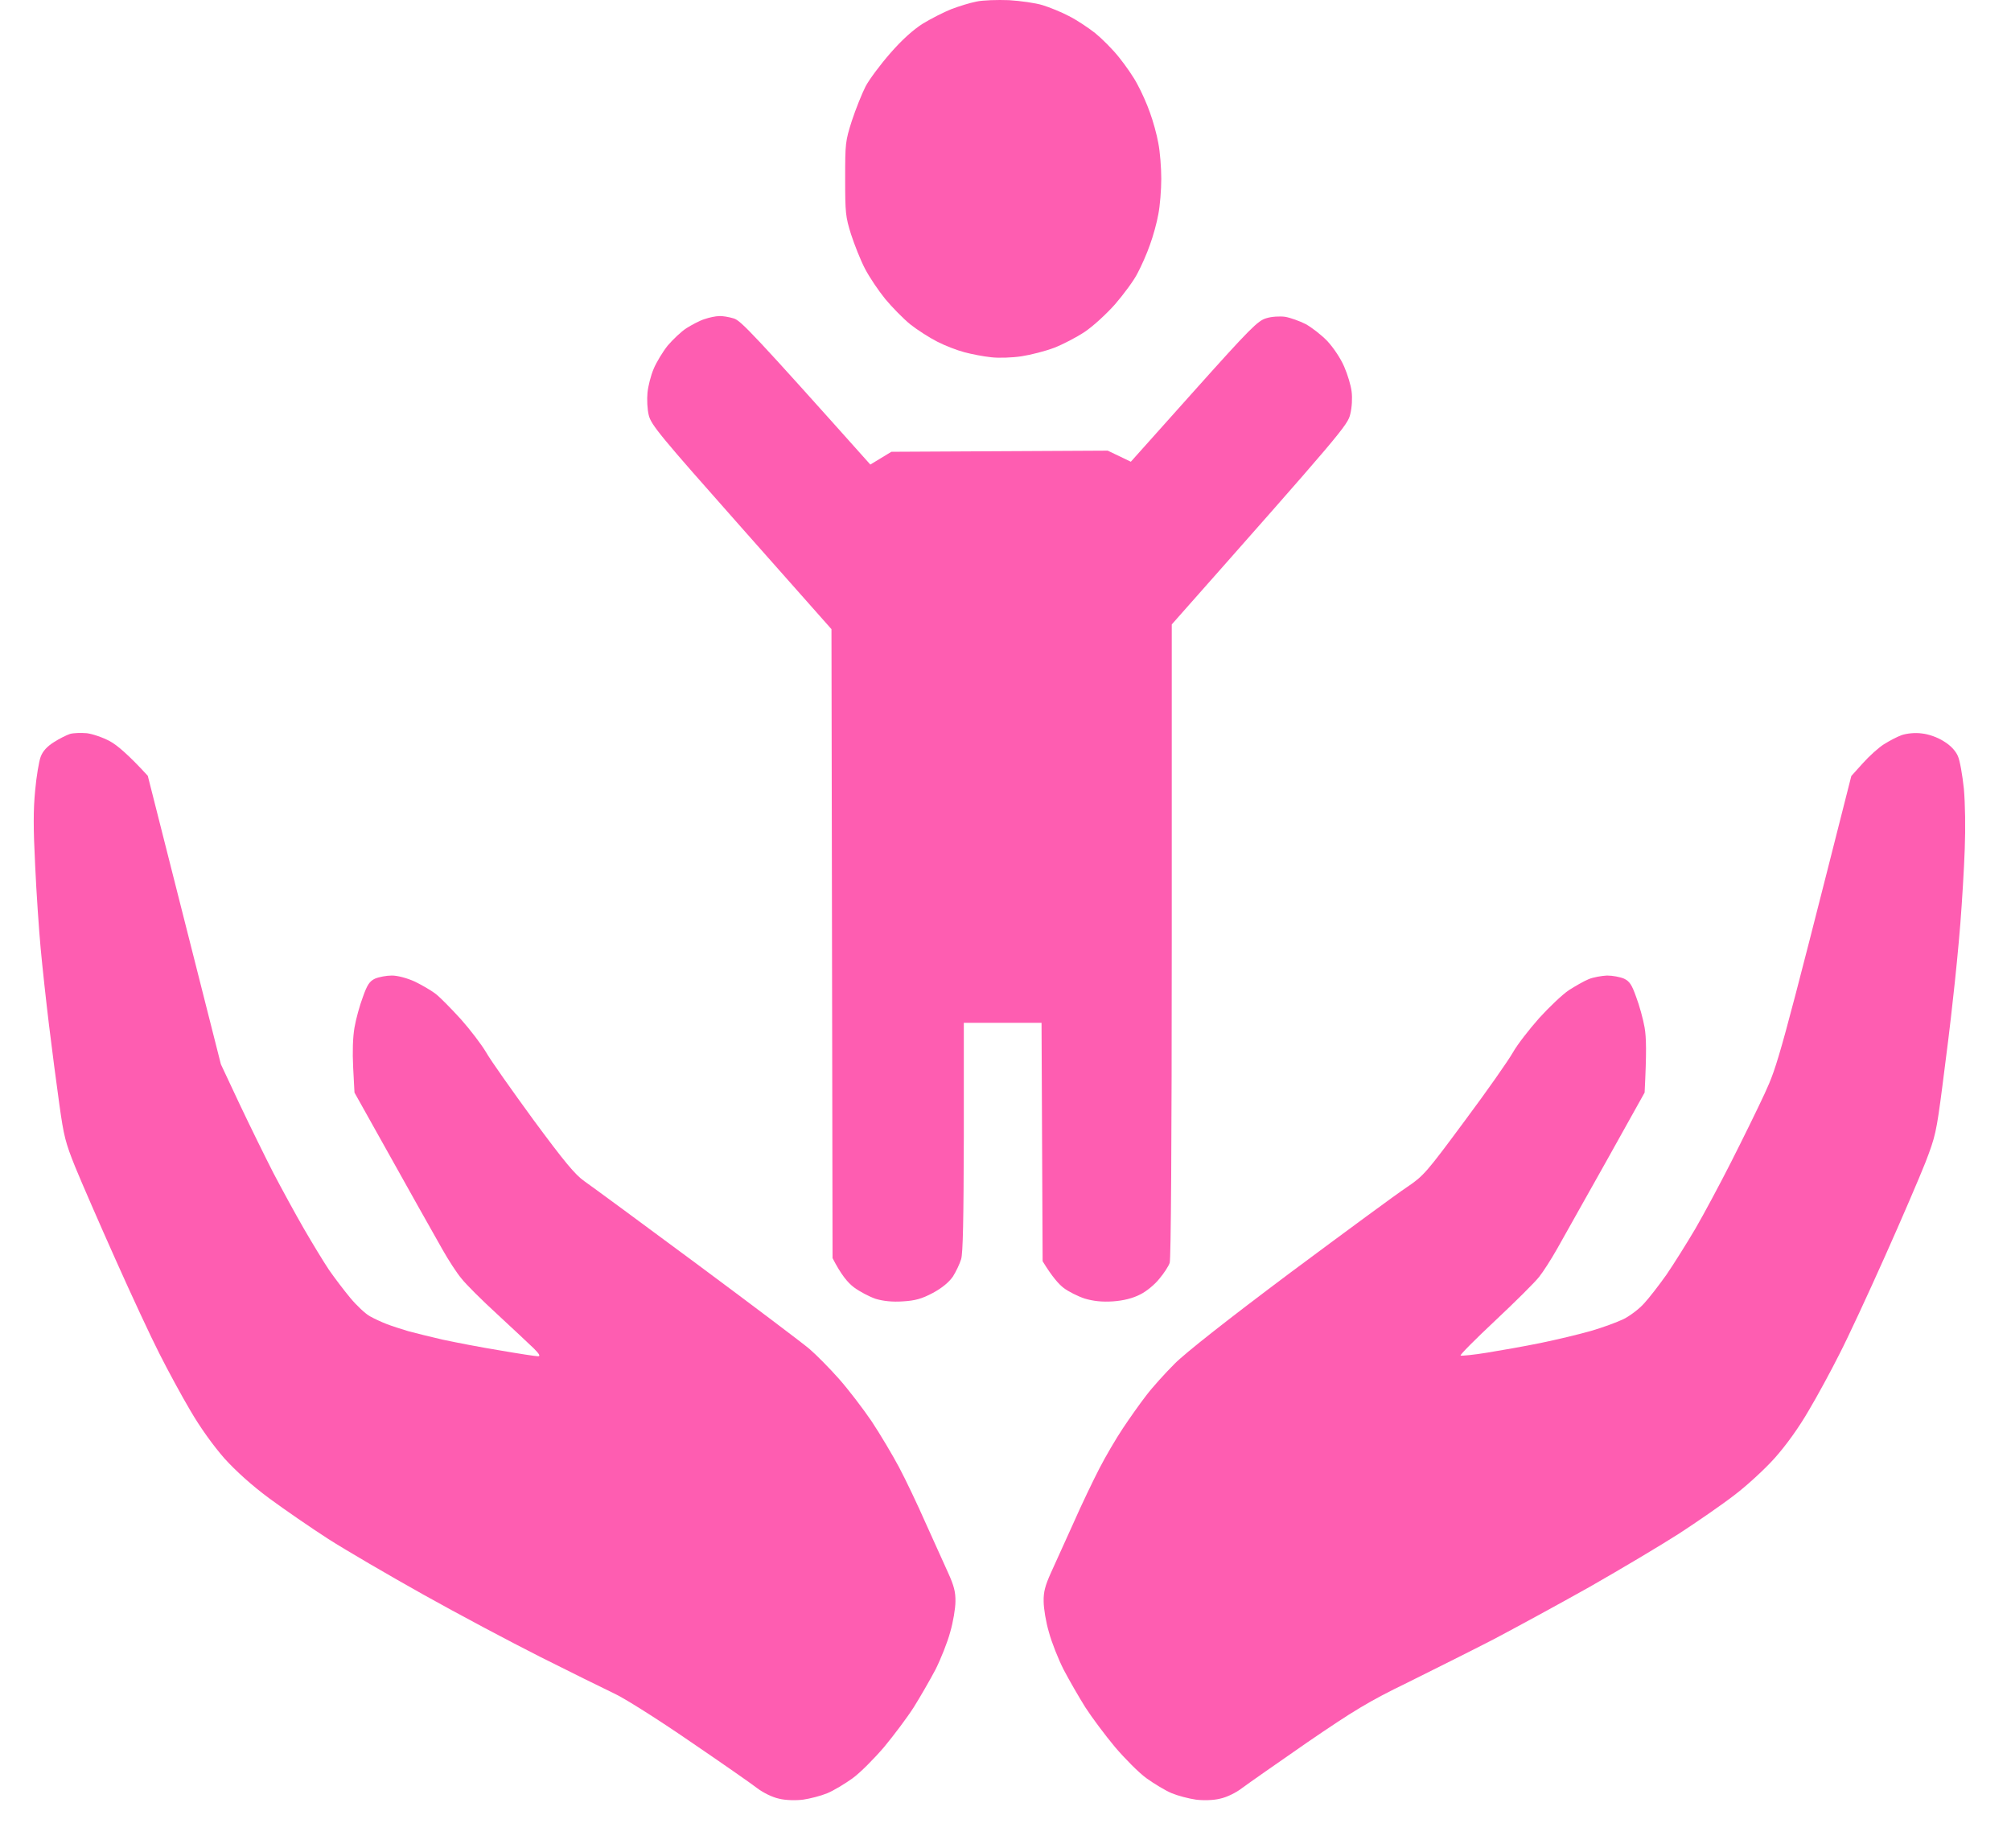
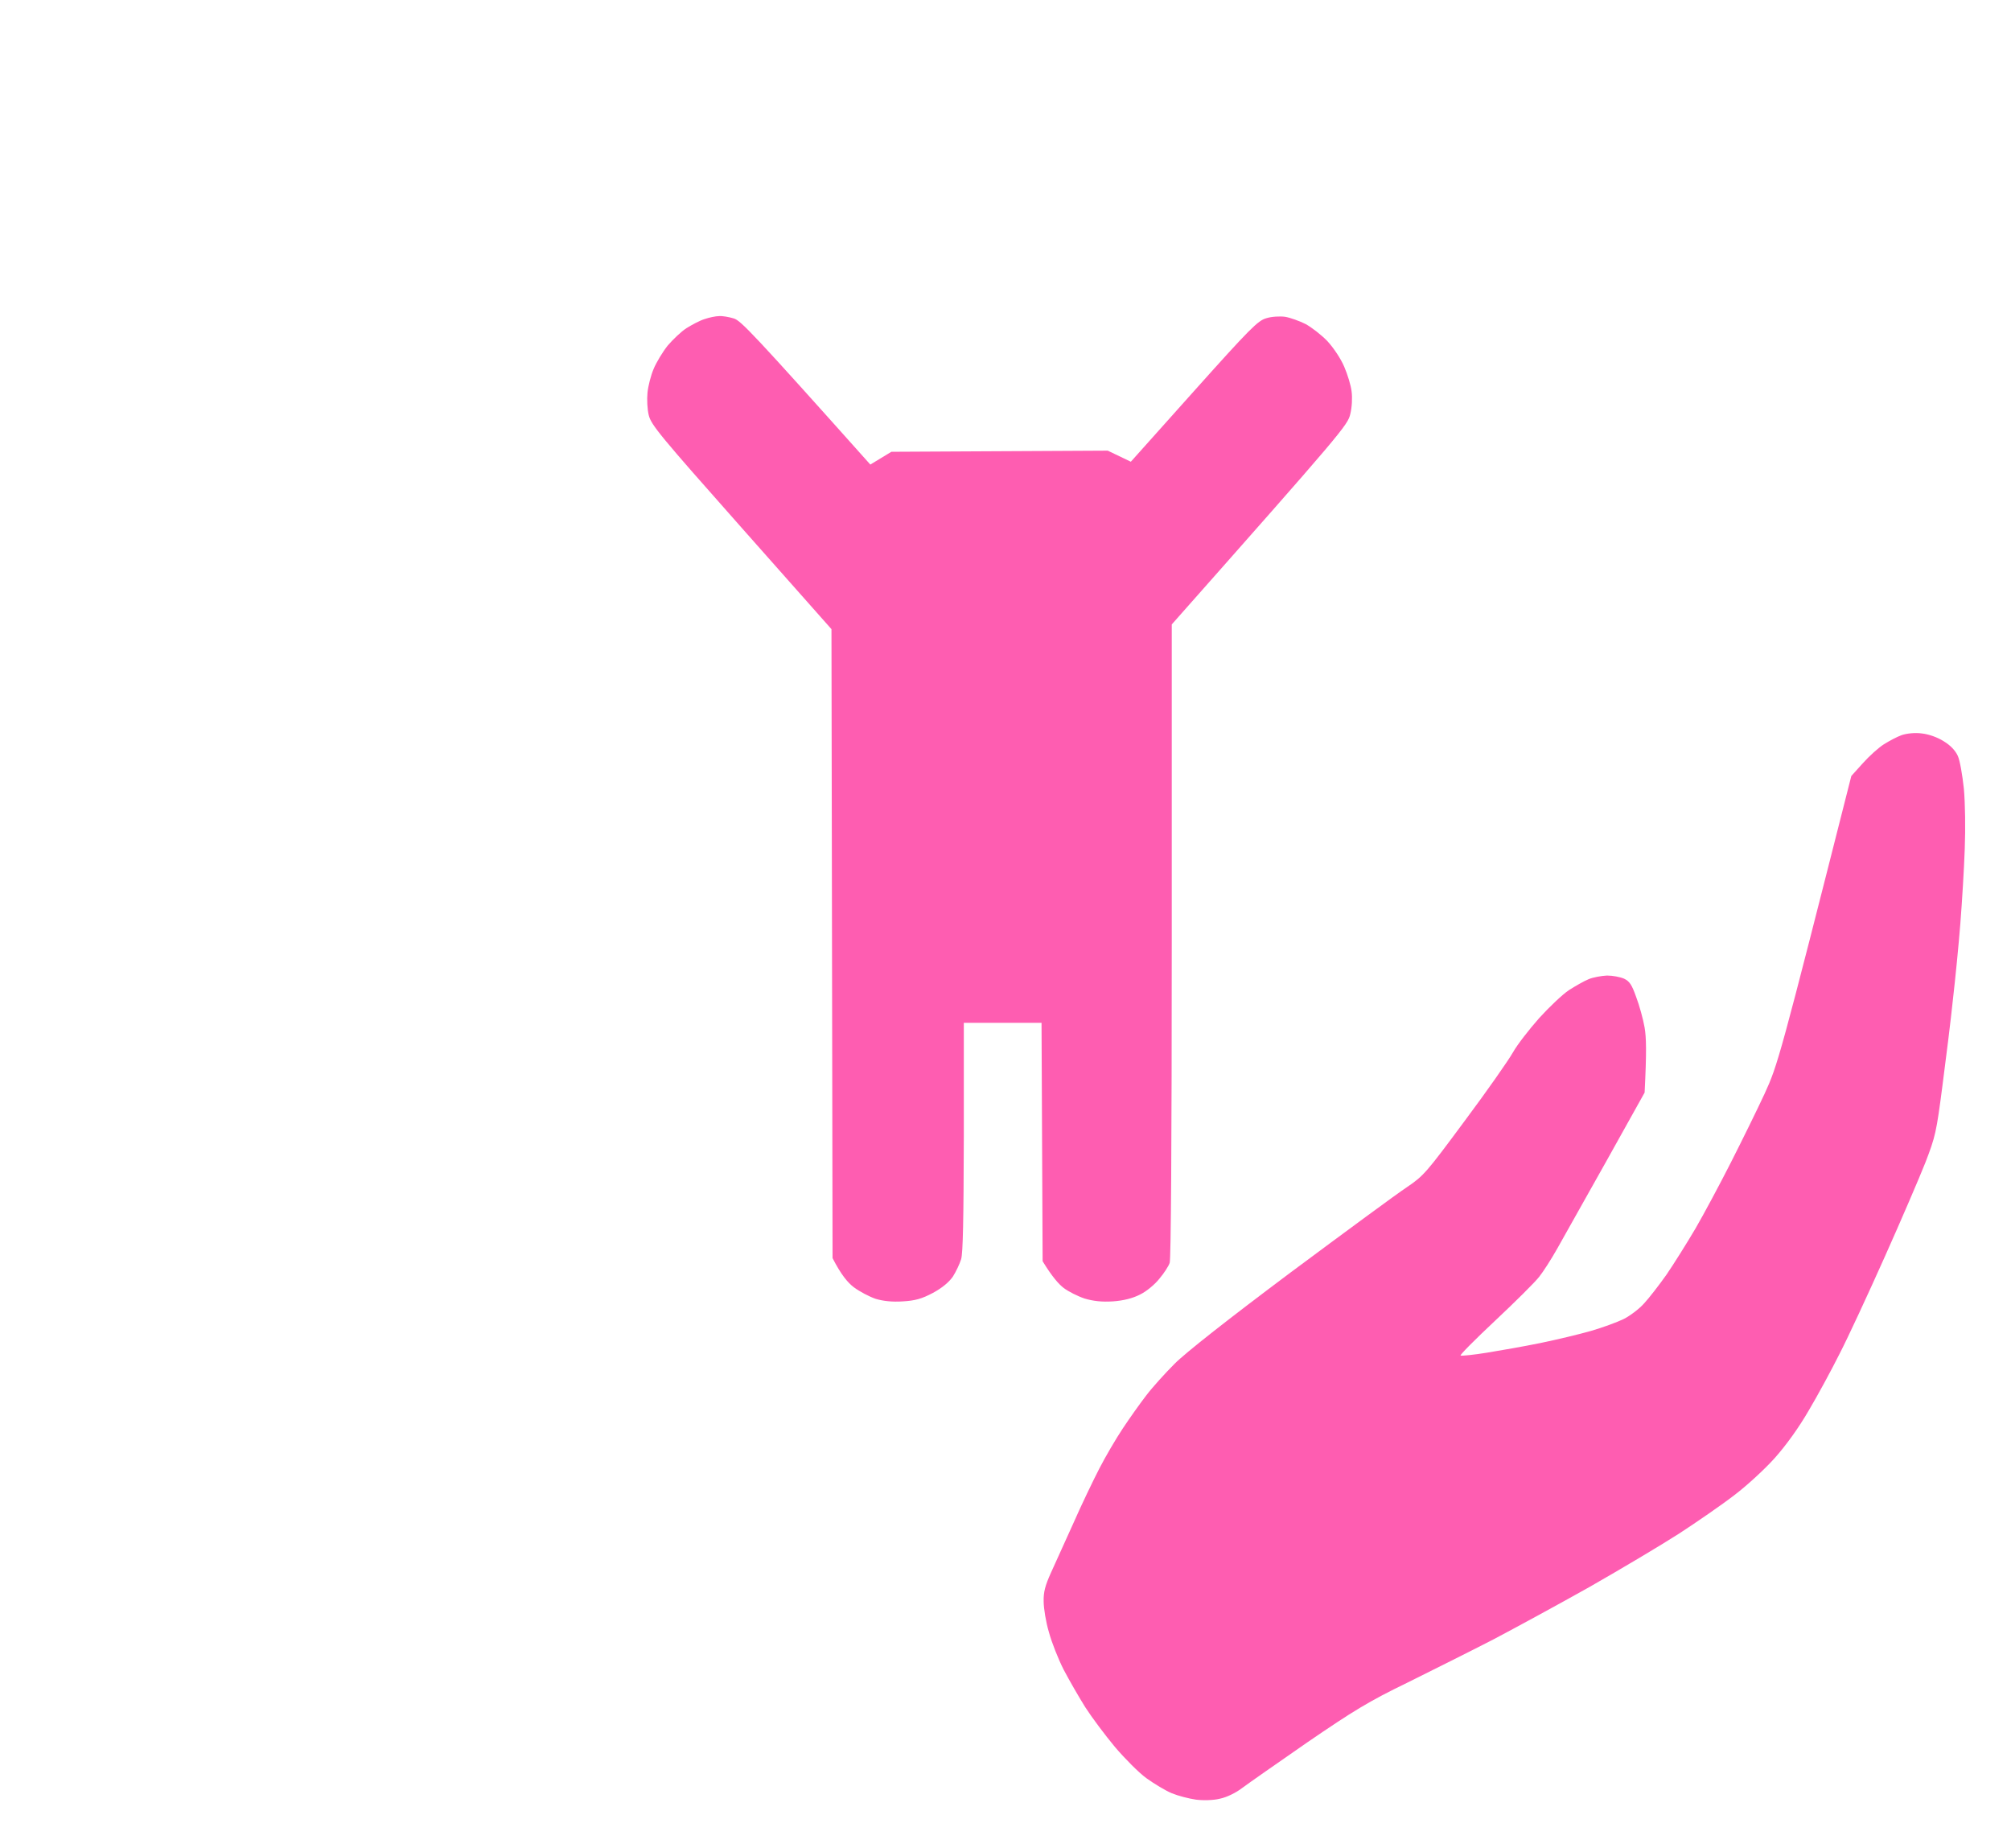
<svg xmlns="http://www.w3.org/2000/svg" width="37" height="34" viewBox="0 0 37 34" fill="none">
-   <path d="M17.501 0.169C17.64 0.116 17.849 0.051 17.965 0.029C18.081 0.003 18.352 -0.005 18.564 0.003C18.777 0.016 19.055 0.055 19.183 0.095C19.31 0.134 19.526 0.221 19.666 0.295C19.805 0.364 20.021 0.508 20.149 0.608C20.276 0.712 20.477 0.912 20.593 1.06C20.709 1.204 20.864 1.426 20.929 1.556C20.999 1.682 21.103 1.913 21.157 2.069C21.215 2.226 21.285 2.478 21.312 2.635C21.343 2.792 21.366 3.083 21.366 3.287C21.366 3.492 21.343 3.783 21.312 3.94C21.285 4.096 21.215 4.349 21.157 4.505C21.103 4.662 20.999 4.897 20.929 5.027C20.864 5.158 20.674 5.414 20.516 5.597C20.354 5.78 20.106 6.006 19.956 6.106C19.805 6.206 19.553 6.337 19.395 6.398C19.237 6.458 18.966 6.528 18.796 6.554C18.626 6.58 18.375 6.589 18.236 6.572C18.096 6.558 17.876 6.515 17.745 6.48C17.61 6.445 17.385 6.358 17.242 6.284C17.096 6.21 16.875 6.067 16.748 5.967C16.62 5.862 16.415 5.654 16.288 5.501C16.164 5.349 15.994 5.097 15.913 4.94C15.832 4.784 15.72 4.501 15.658 4.31C15.557 3.988 15.55 3.914 15.55 3.287C15.55 2.635 15.553 2.6 15.673 2.222C15.743 2.009 15.859 1.721 15.925 1.591C15.994 1.46 16.199 1.186 16.381 0.978C16.597 0.73 16.802 0.547 16.98 0.434C17.13 0.343 17.362 0.225 17.501 0.169Z" fill="#FE5DB1" />
  <path d="M12.632 6.036C12.728 5.976 12.875 5.897 12.96 5.871C13.045 5.841 13.169 5.815 13.231 5.815C13.293 5.81 13.416 5.832 13.501 5.858C13.629 5.897 13.849 6.123 16.013 8.546L16.4 8.311L20.381 8.29L20.806 8.494L21.965 7.198C22.997 6.045 23.144 5.897 23.299 5.854C23.395 5.823 23.55 5.815 23.646 5.828C23.743 5.845 23.913 5.906 24.025 5.963C24.133 6.023 24.315 6.163 24.423 6.276C24.535 6.398 24.667 6.593 24.732 6.746C24.794 6.889 24.856 7.093 24.868 7.202C24.883 7.32 24.875 7.489 24.844 7.615C24.798 7.82 24.705 7.933 21.559 11.487V17.303C21.559 21.083 21.544 23.162 21.521 23.231C21.501 23.292 21.416 23.423 21.331 23.523C21.25 23.627 21.092 23.758 20.976 23.814C20.84 23.884 20.667 23.927 20.477 23.94C20.276 23.953 20.118 23.936 19.956 23.888C19.828 23.845 19.654 23.758 19.569 23.692C19.484 23.627 19.36 23.492 19.183 23.201L19.163 18.816H17.733V20.913C17.729 22.435 17.718 23.057 17.683 23.166C17.656 23.253 17.59 23.392 17.532 23.484C17.459 23.588 17.335 23.692 17.165 23.784C16.96 23.893 16.837 23.927 16.613 23.94C16.419 23.953 16.253 23.936 16.11 23.893C15.994 23.853 15.812 23.758 15.708 23.679C15.6 23.597 15.476 23.453 15.318 23.144L15.298 11.574L13.64 9.703C12.145 8.016 11.979 7.816 11.936 7.637C11.909 7.528 11.901 7.346 11.913 7.224C11.925 7.102 11.975 6.906 12.025 6.789C12.075 6.667 12.191 6.476 12.284 6.358C12.381 6.245 12.535 6.097 12.632 6.036Z" fill="#FE5DB1" />
-   <path d="M0.991 13.653C1.092 13.588 1.223 13.523 1.289 13.501C1.354 13.483 1.49 13.479 1.598 13.488C1.702 13.501 1.895 13.566 2.023 13.636C2.151 13.705 2.359 13.879 2.719 14.271L4.064 19.578L4.411 20.317C4.605 20.726 4.883 21.291 5.03 21.578C5.181 21.866 5.432 22.327 5.59 22.601C5.749 22.875 5.957 23.218 6.054 23.362C6.154 23.506 6.328 23.736 6.448 23.88C6.564 24.019 6.726 24.171 6.808 24.215C6.885 24.258 7.024 24.323 7.117 24.358C7.206 24.393 7.383 24.449 7.511 24.488C7.639 24.523 7.925 24.593 8.149 24.645C8.373 24.693 8.84 24.784 9.192 24.841C9.544 24.902 9.861 24.95 9.899 24.95C9.946 24.95 9.926 24.91 9.822 24.806C9.741 24.728 9.439 24.445 9.153 24.18C8.867 23.919 8.566 23.619 8.489 23.518C8.408 23.423 8.249 23.179 8.137 22.979C8.025 22.783 7.615 22.057 6.522 20.099L6.498 19.643C6.483 19.347 6.491 19.086 6.522 18.903C6.549 18.747 6.618 18.494 6.676 18.342C6.757 18.112 6.8 18.051 6.9 18.003C6.97 17.973 7.109 17.946 7.21 17.946C7.318 17.946 7.492 17.994 7.627 18.055C7.754 18.116 7.928 18.216 8.013 18.281C8.098 18.346 8.307 18.56 8.481 18.751C8.651 18.942 8.86 19.216 8.945 19.36C9.026 19.504 9.42 20.06 9.814 20.6C10.379 21.365 10.583 21.613 10.754 21.731C10.873 21.813 11.801 22.496 12.817 23.249C13.83 24.001 14.765 24.706 14.893 24.815C15.02 24.924 15.264 25.171 15.434 25.363C15.604 25.554 15.874 25.907 16.037 26.146C16.195 26.385 16.423 26.768 16.543 26.994C16.663 27.22 16.883 27.681 17.03 28.016C17.181 28.351 17.366 28.76 17.443 28.93C17.552 29.169 17.582 29.286 17.579 29.46C17.579 29.587 17.536 29.843 17.482 30.026C17.432 30.213 17.308 30.522 17.212 30.713C17.111 30.904 16.933 31.213 16.813 31.405C16.694 31.592 16.446 31.922 16.265 32.14C16.083 32.353 15.824 32.614 15.685 32.714C15.546 32.814 15.337 32.94 15.221 32.988C15.105 33.036 14.904 33.088 14.777 33.106C14.645 33.123 14.452 33.119 14.332 33.088C14.209 33.062 14.042 32.979 13.927 32.892C13.822 32.81 13.266 32.423 12.69 32.031C12.114 31.635 11.488 31.239 11.298 31.152C11.109 31.061 10.498 30.761 9.946 30.483C9.393 30.204 8.419 29.687 7.782 29.33C7.144 28.973 6.363 28.517 6.042 28.312C5.725 28.108 5.239 27.773 4.96 27.568C4.632 27.325 4.342 27.064 4.125 26.824C3.921 26.59 3.685 26.263 3.503 25.95C3.341 25.676 3.086 25.206 2.935 24.906C2.781 24.606 2.417 23.823 2.124 23.166C1.83 22.509 1.497 21.744 1.385 21.47C1.204 21.022 1.173 20.9 1.092 20.317C1.041 19.956 0.956 19.303 0.902 18.86C0.848 18.416 0.779 17.781 0.748 17.446C0.717 17.111 0.67 16.428 0.647 15.924C0.612 15.232 0.612 14.897 0.647 14.54C0.67 14.284 0.717 14.005 0.748 13.923C0.786 13.818 0.867 13.731 0.991 13.653Z" fill="#FE5DB1" />
  <path d="M34.661 13.692C34.758 13.631 34.904 13.553 34.989 13.523C35.082 13.492 35.233 13.475 35.356 13.492C35.484 13.505 35.646 13.562 35.762 13.636C35.886 13.71 35.979 13.81 36.021 13.905C36.06 13.988 36.106 14.258 36.133 14.51C36.157 14.78 36.164 15.232 36.149 15.619C36.137 15.976 36.099 16.594 36.068 16.989C36.037 17.385 35.975 18.012 35.932 18.381C35.894 18.751 35.805 19.469 35.739 19.969C35.627 20.835 35.608 20.909 35.426 21.383C35.318 21.657 34.982 22.44 34.676 23.123C34.371 23.806 34 24.606 33.845 24.906C33.695 25.206 33.44 25.676 33.277 25.95C33.096 26.263 32.864 26.585 32.655 26.82C32.473 27.024 32.141 27.329 31.917 27.499C31.693 27.673 31.233 27.99 30.893 28.212C30.553 28.43 29.814 28.869 29.25 29.191C28.686 29.508 27.886 29.943 27.472 30.161C27.059 30.374 26.344 30.73 25.888 30.957C25.188 31.296 24.898 31.474 24.052 32.053C23.499 32.436 22.958 32.814 22.854 32.892C22.742 32.979 22.572 33.062 22.448 33.088C22.328 33.119 22.135 33.123 22.004 33.106C21.876 33.088 21.675 33.036 21.559 32.988C21.443 32.94 21.235 32.814 21.096 32.714C20.956 32.614 20.698 32.353 20.516 32.14C20.334 31.922 20.087 31.592 19.967 31.405C19.847 31.213 19.669 30.904 19.569 30.713C19.472 30.522 19.349 30.213 19.299 30.026C19.244 29.843 19.202 29.587 19.202 29.46C19.198 29.286 19.229 29.169 19.337 28.93C19.414 28.76 19.6 28.351 19.751 28.016C19.898 27.681 20.114 27.233 20.226 27.016C20.338 26.798 20.531 26.468 20.659 26.276C20.786 26.085 20.98 25.811 21.092 25.667C21.2 25.524 21.436 25.263 21.61 25.089C21.807 24.889 22.61 24.258 23.743 23.41C24.744 22.666 25.706 21.957 25.884 21.84C26.193 21.631 26.239 21.578 26.947 20.622C27.357 20.073 27.755 19.504 27.836 19.36C27.917 19.216 28.137 18.934 28.319 18.729C28.504 18.525 28.748 18.294 28.864 18.216C28.98 18.142 29.146 18.046 29.231 18.012C29.316 17.977 29.467 17.951 29.567 17.946C29.671 17.946 29.811 17.973 29.88 18.003C29.981 18.051 30.023 18.112 30.104 18.342C30.162 18.494 30.232 18.747 30.259 18.903C30.29 19.086 30.297 19.347 30.259 20.099L29.555 21.361C29.165 22.057 28.759 22.779 28.651 22.97C28.543 23.162 28.392 23.397 28.319 23.488C28.245 23.584 27.882 23.945 27.511 24.293C27.14 24.641 26.854 24.928 26.873 24.937C26.893 24.945 27.113 24.924 27.357 24.884C27.6 24.845 28.044 24.767 28.342 24.706C28.64 24.645 29.057 24.545 29.27 24.484C29.482 24.423 29.753 24.323 29.869 24.267C29.985 24.21 30.158 24.08 30.247 23.98C30.34 23.88 30.526 23.64 30.661 23.449C30.792 23.258 31.032 22.875 31.194 22.601C31.353 22.327 31.646 21.779 31.847 21.383C32.048 20.987 32.327 20.421 32.466 20.121C32.709 19.591 32.736 19.508 34.062 14.275L34.274 14.04C34.39 13.91 34.564 13.753 34.661 13.692Z" fill="#FE5DB1" />
</svg>